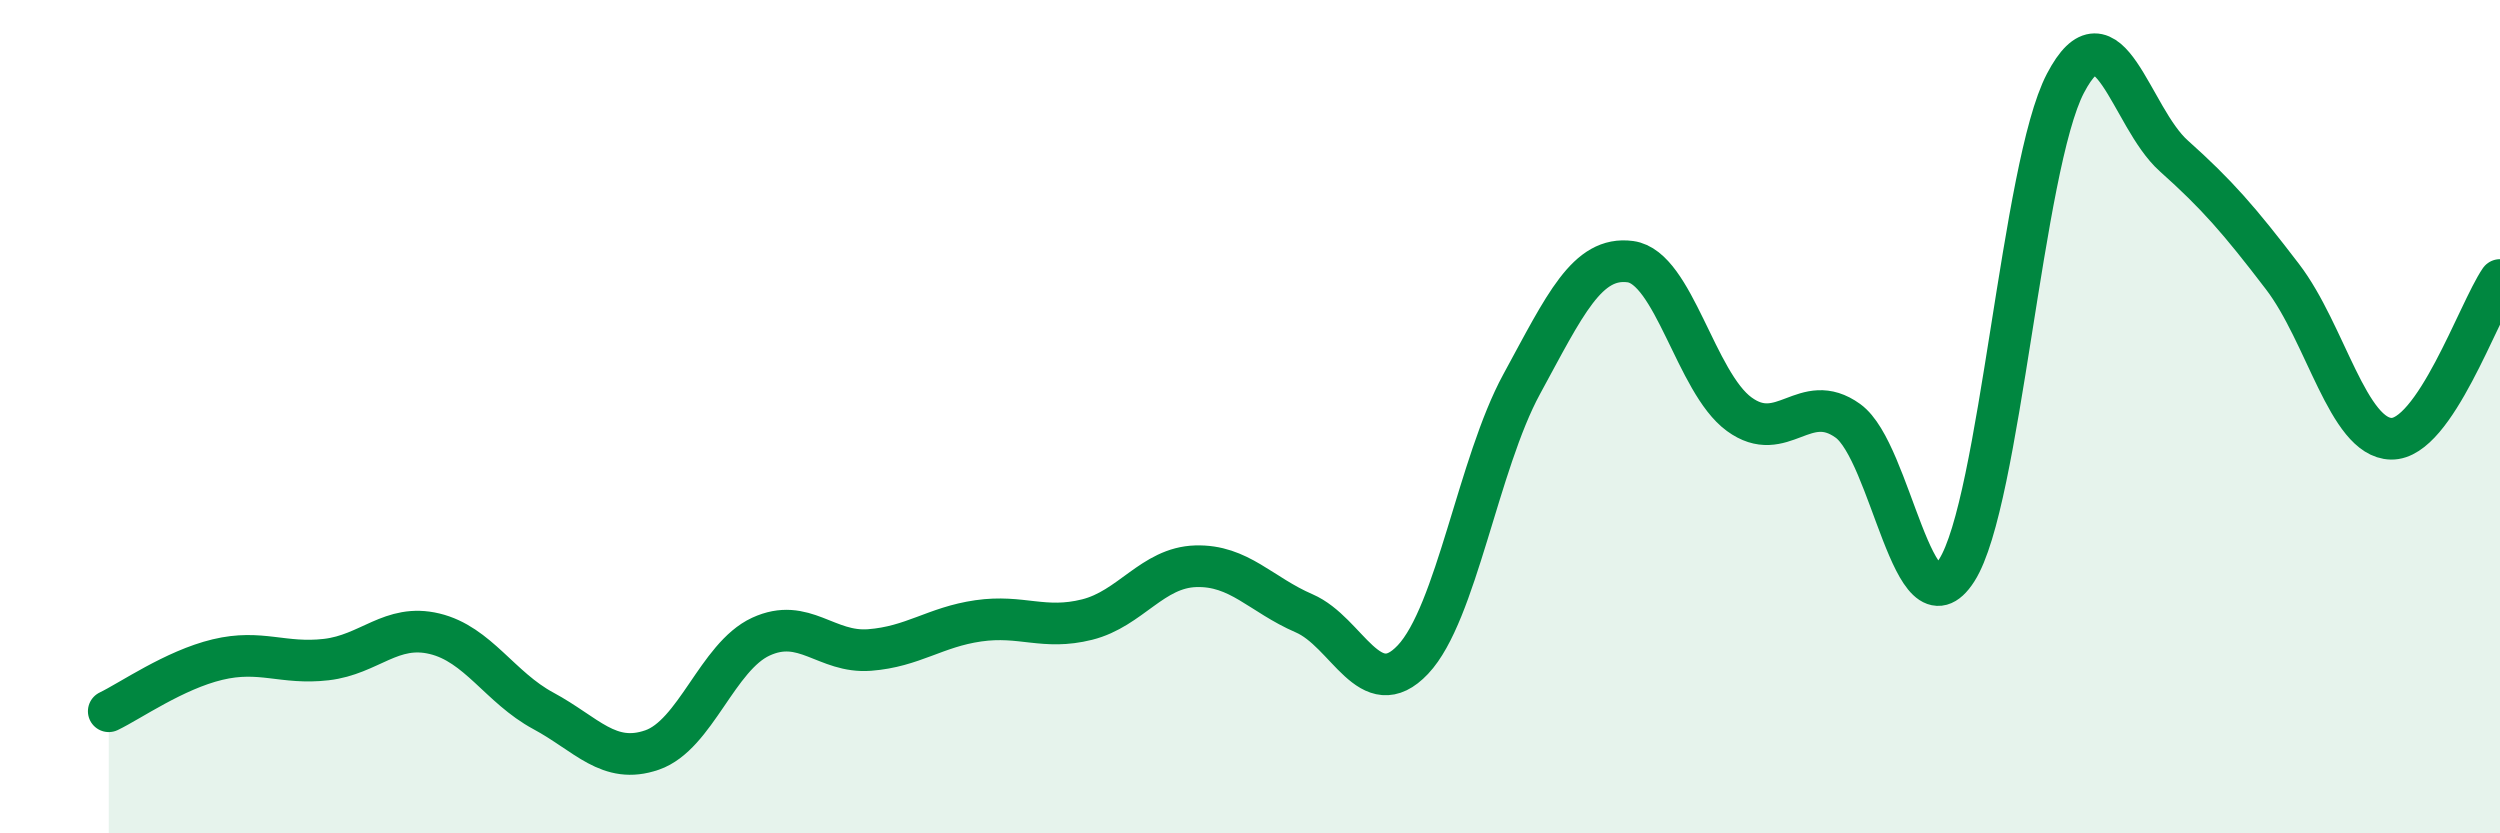
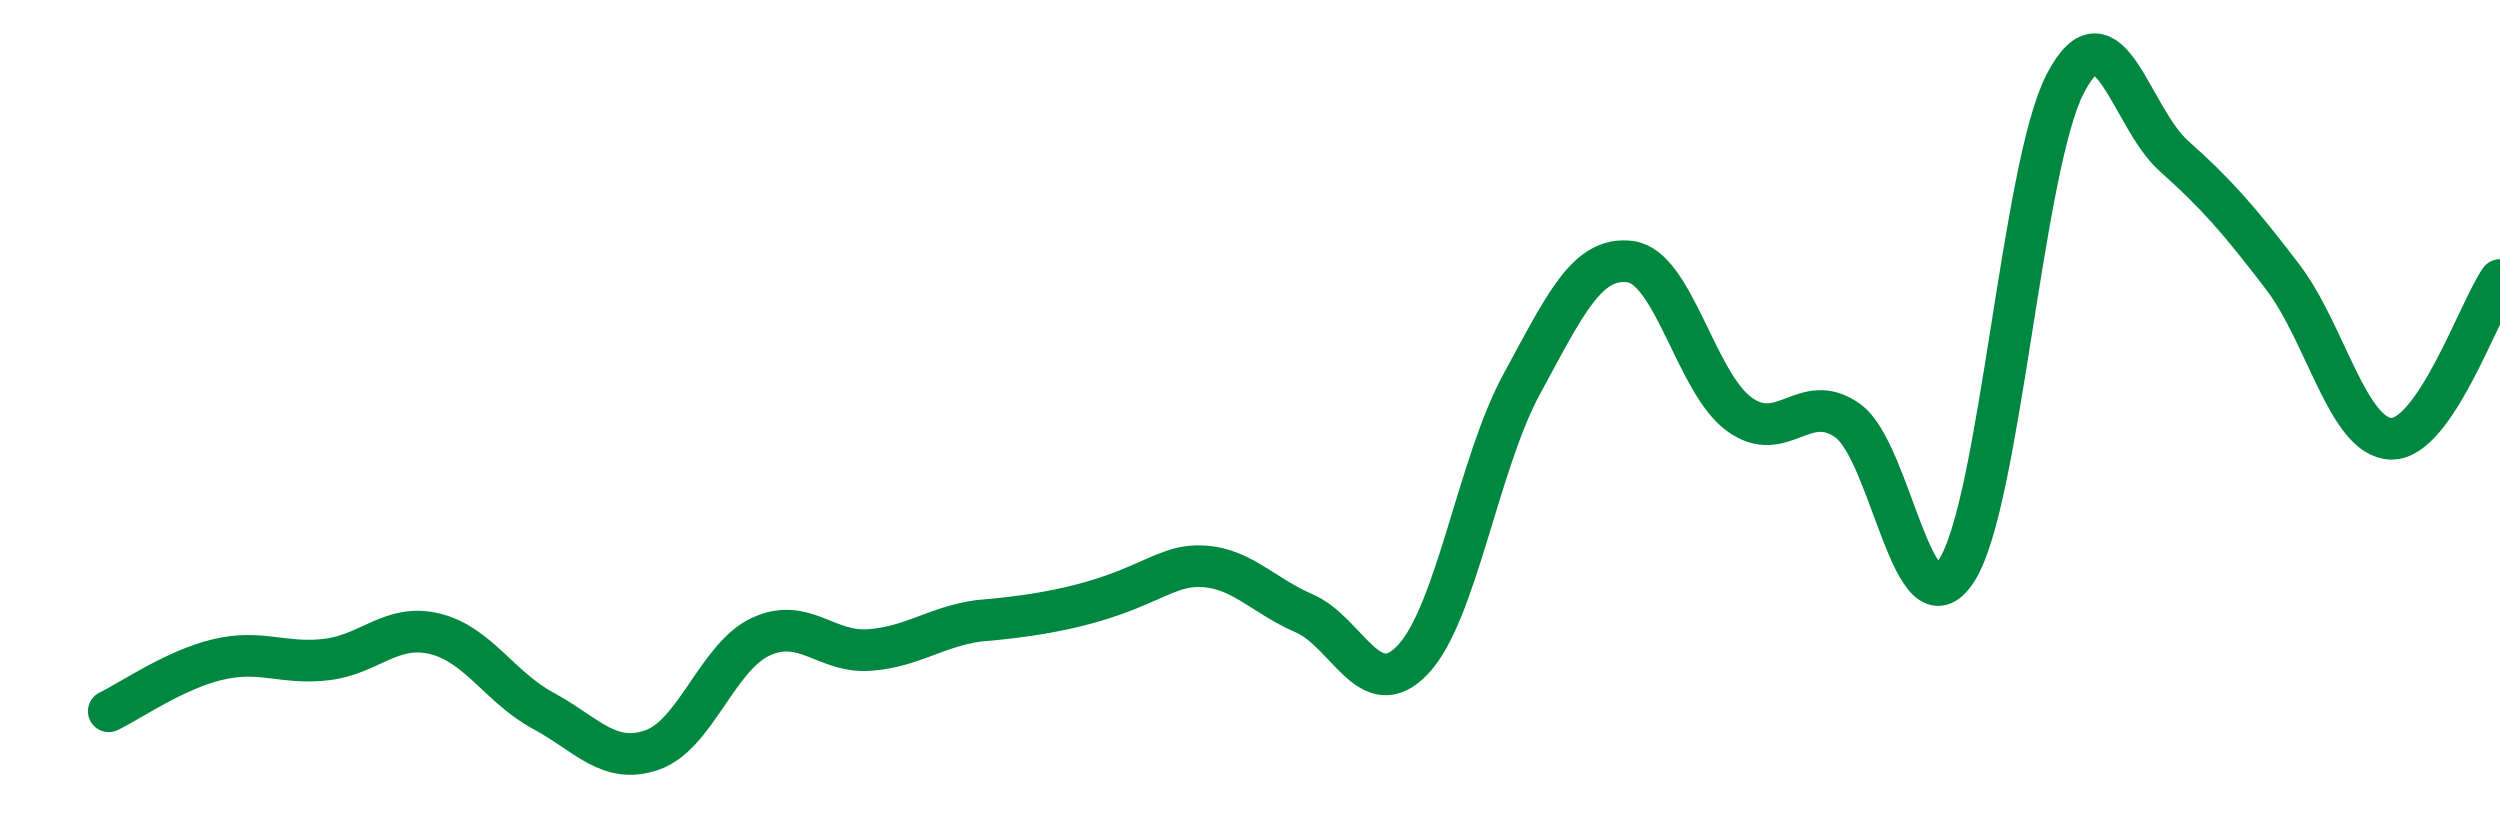
<svg xmlns="http://www.w3.org/2000/svg" width="60" height="20" viewBox="0 0 60 20">
-   <path d="M 2.61,17.07 C 3.13,16.82 4.18,16.08 5.22,15.83 C 6.26,15.58 6.79,15.95 7.83,15.83 C 8.87,15.71 9.39,14.96 10.43,15.21 C 11.47,15.46 12,16.5 13.04,17.06 C 14.08,17.62 14.61,18.36 15.65,18 C 16.69,17.64 17.22,15.76 18.26,15.28 C 19.3,14.8 19.83,15.68 20.87,15.6 C 21.91,15.52 22.44,15.05 23.48,14.9 C 24.52,14.75 25.05,15.13 26.09,14.87 C 27.13,14.61 27.66,13.62 28.7,13.59 C 29.74,13.56 30.26,14.27 31.3,14.72 C 32.34,15.17 32.87,16.93 33.91,15.83 C 34.95,14.73 35.48,11.13 36.52,9.22 C 37.56,7.31 38.09,6.14 39.13,6.28 C 40.17,6.42 40.7,9.18 41.74,9.94 C 42.78,10.7 43.31,9.35 44.35,10.1 C 45.39,10.85 45.92,15.31 46.96,13.69 C 48,12.07 48.53,3.99 49.57,2 C 50.61,0.01 51.13,2.81 52.17,3.74 C 53.21,4.67 53.74,5.28 54.78,6.64 C 55.82,8 56.35,10.51 57.39,10.53 C 58.43,10.55 59.48,7.48 60,6.72L60 20L2.61 20Z" fill="#008740" opacity="0.1" stroke-linecap="round" stroke-linejoin="round" />
-   <path d="M 2.61,17.07 C 3.13,16.82 4.18,16.08 5.22,15.83 C 6.26,15.58 6.79,15.95 7.83,15.83 C 8.87,15.71 9.39,14.96 10.43,15.21 C 11.47,15.46 12,16.5 13.04,17.06 C 14.08,17.62 14.61,18.36 15.65,18 C 16.69,17.64 17.22,15.76 18.26,15.28 C 19.3,14.8 19.83,15.68 20.87,15.6 C 21.91,15.52 22.44,15.05 23.48,14.9 C 24.52,14.75 25.05,15.13 26.09,14.87 C 27.13,14.61 27.66,13.62 28.7,13.59 C 29.74,13.56 30.26,14.27 31.3,14.72 C 32.34,15.17 32.87,16.93 33.91,15.83 C 34.95,14.73 35.48,11.13 36.52,9.22 C 37.56,7.31 38.09,6.14 39.13,6.28 C 40.17,6.42 40.7,9.18 41.74,9.94 C 42.78,10.7 43.31,9.35 44.35,10.1 C 45.39,10.85 45.92,15.31 46.96,13.69 C 48,12.07 48.53,3.99 49.57,2 C 50.61,0.01 51.13,2.81 52.17,3.74 C 53.21,4.67 53.74,5.28 54.78,6.64 C 55.82,8 56.35,10.51 57.39,10.53 C 58.43,10.55 59.48,7.48 60,6.72" stroke="#008740" stroke-width="1" fill="none" stroke-linecap="round" stroke-linejoin="round" />
+   <path d="M 2.61,17.07 C 3.13,16.82 4.18,16.08 5.22,15.83 C 6.26,15.58 6.79,15.95 7.83,15.83 C 8.87,15.71 9.39,14.96 10.43,15.21 C 11.47,15.46 12,16.5 13.04,17.06 C 14.08,17.62 14.61,18.36 15.65,18 C 16.69,17.64 17.22,15.76 18.26,15.28 C 19.3,14.8 19.83,15.68 20.87,15.6 C 21.91,15.52 22.44,15.05 23.48,14.9 C 27.13,14.61 27.66,13.62 28.7,13.59 C 29.74,13.56 30.26,14.27 31.3,14.72 C 32.34,15.17 32.87,16.93 33.91,15.83 C 34.95,14.73 35.48,11.13 36.52,9.22 C 37.56,7.31 38.09,6.14 39.13,6.28 C 40.17,6.42 40.7,9.18 41.74,9.94 C 42.78,10.7 43.31,9.35 44.35,10.1 C 45.39,10.85 45.92,15.31 46.96,13.69 C 48,12.07 48.53,3.99 49.57,2 C 50.61,0.01 51.13,2.81 52.17,3.74 C 53.21,4.67 53.74,5.28 54.78,6.64 C 55.82,8 56.35,10.51 57.39,10.53 C 58.43,10.55 59.48,7.48 60,6.72" stroke="#008740" stroke-width="1" fill="none" stroke-linecap="round" stroke-linejoin="round" />
</svg>